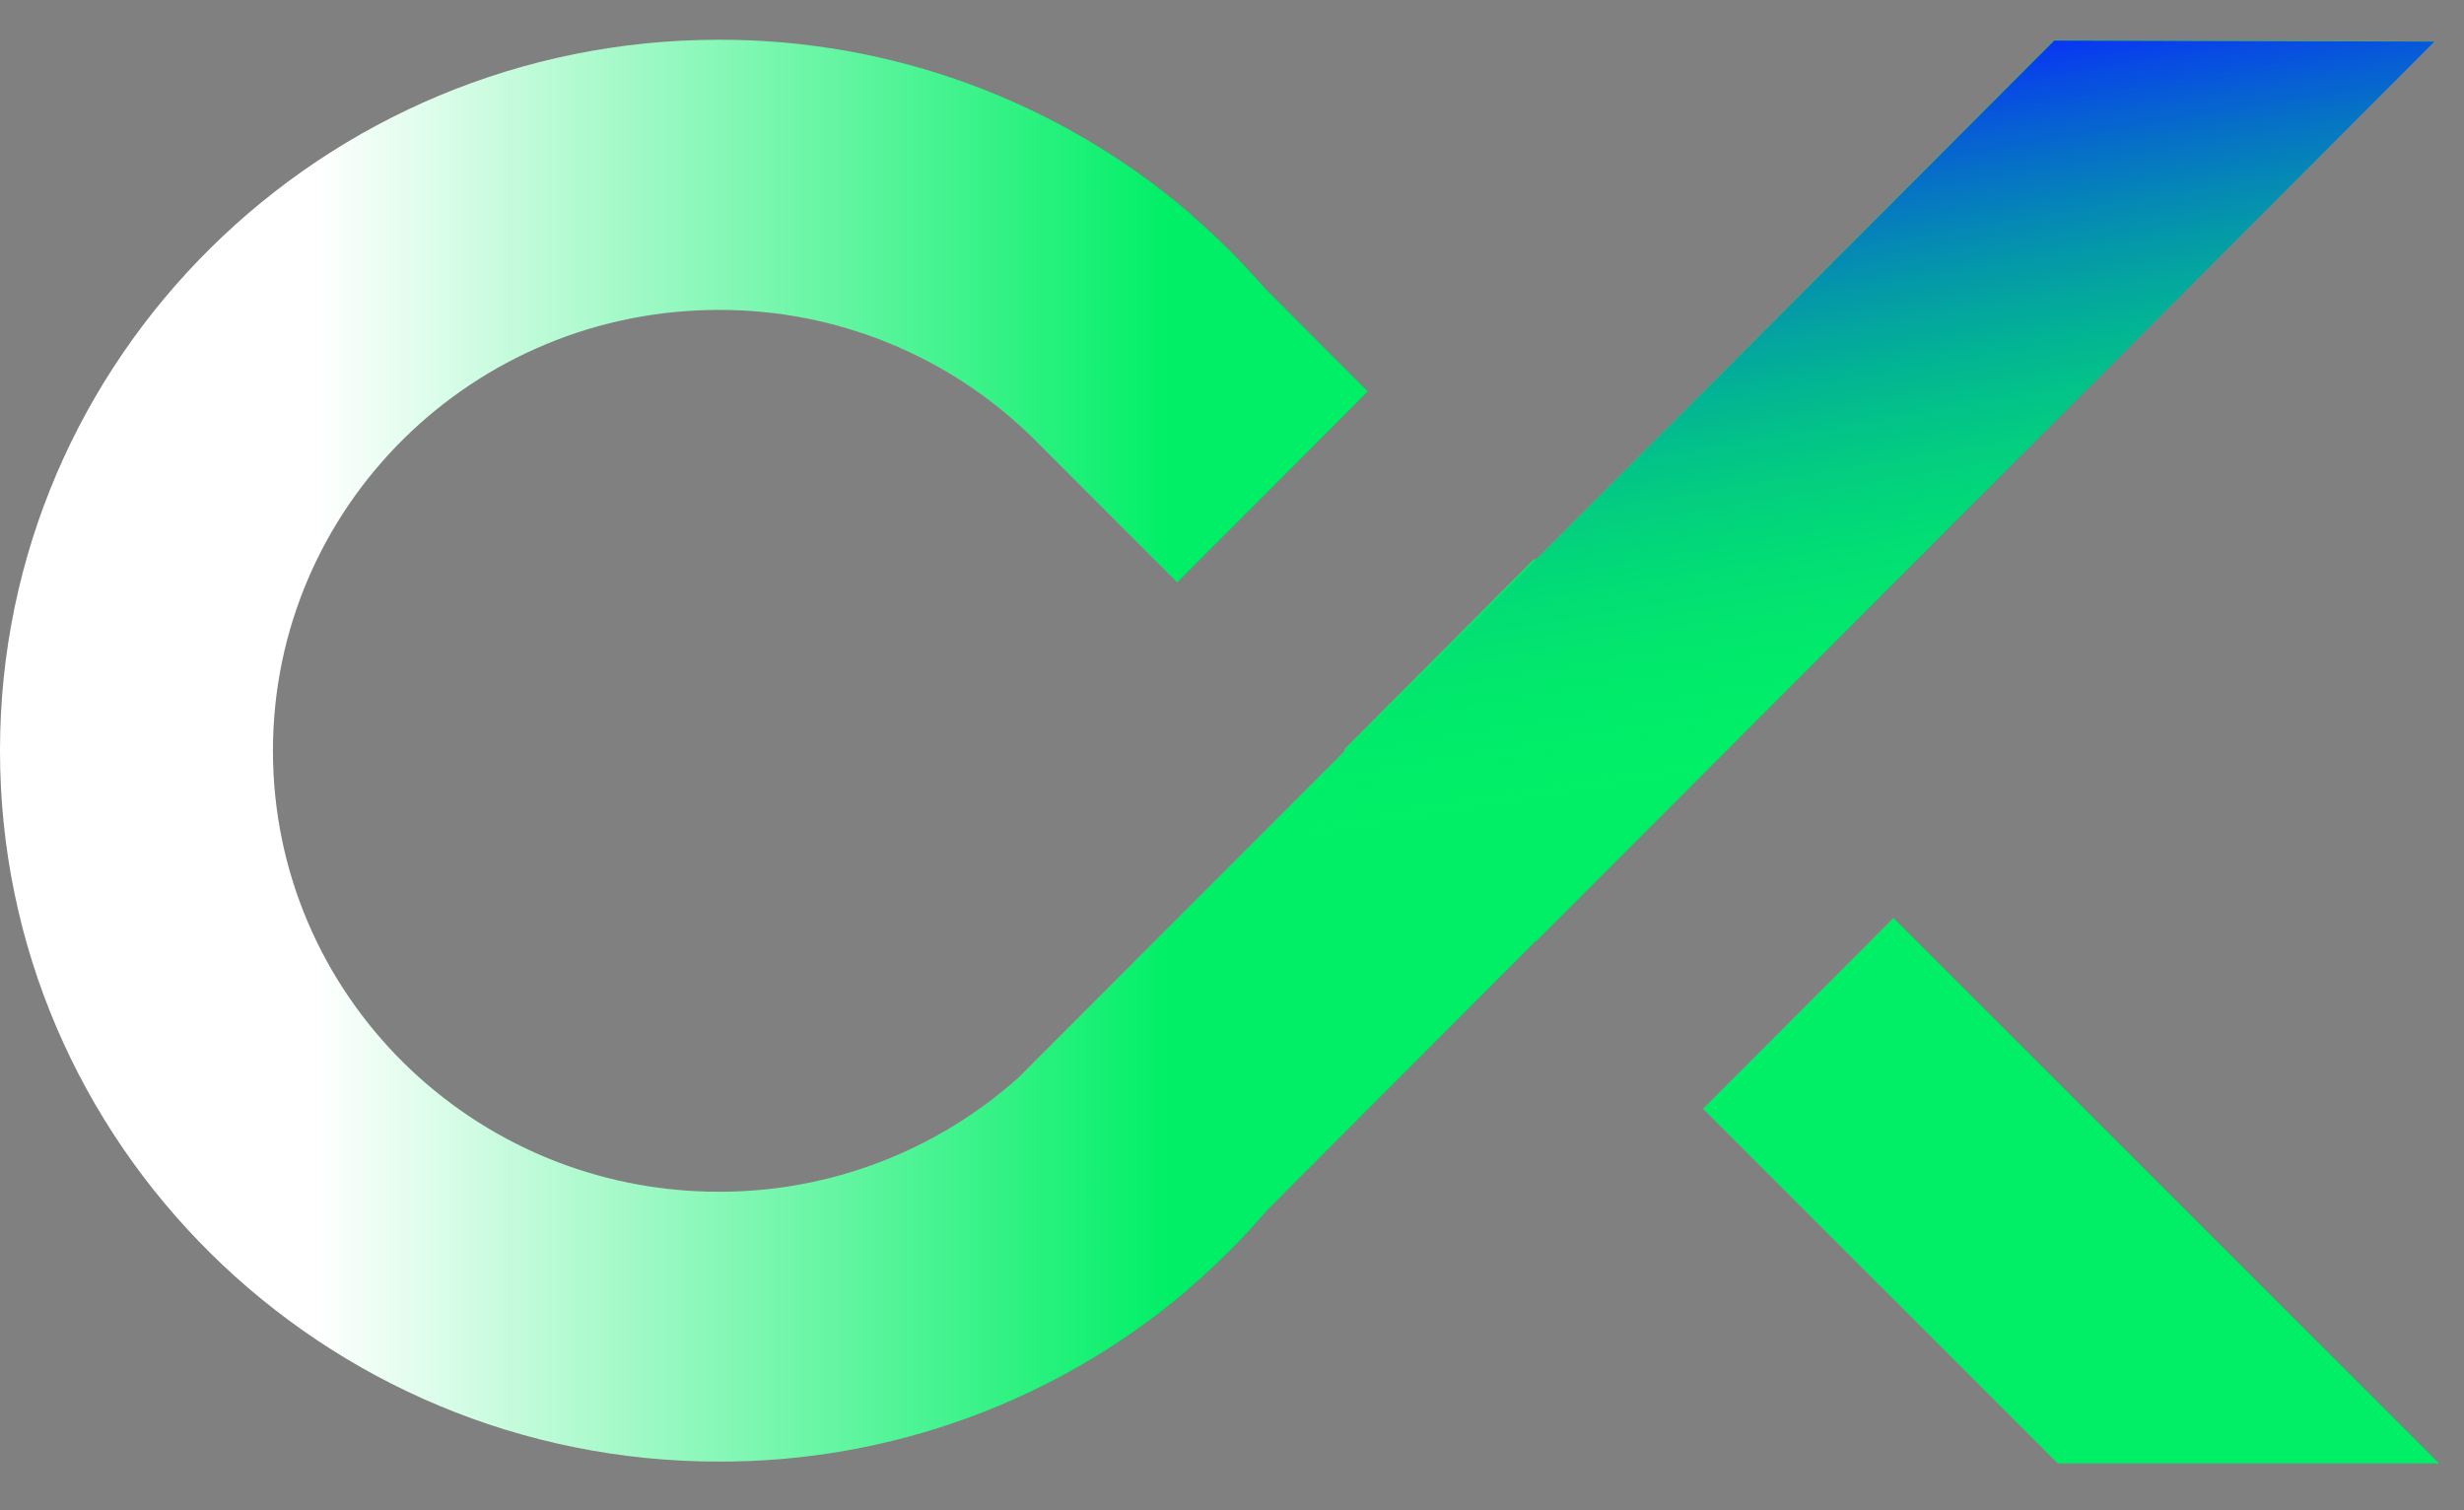
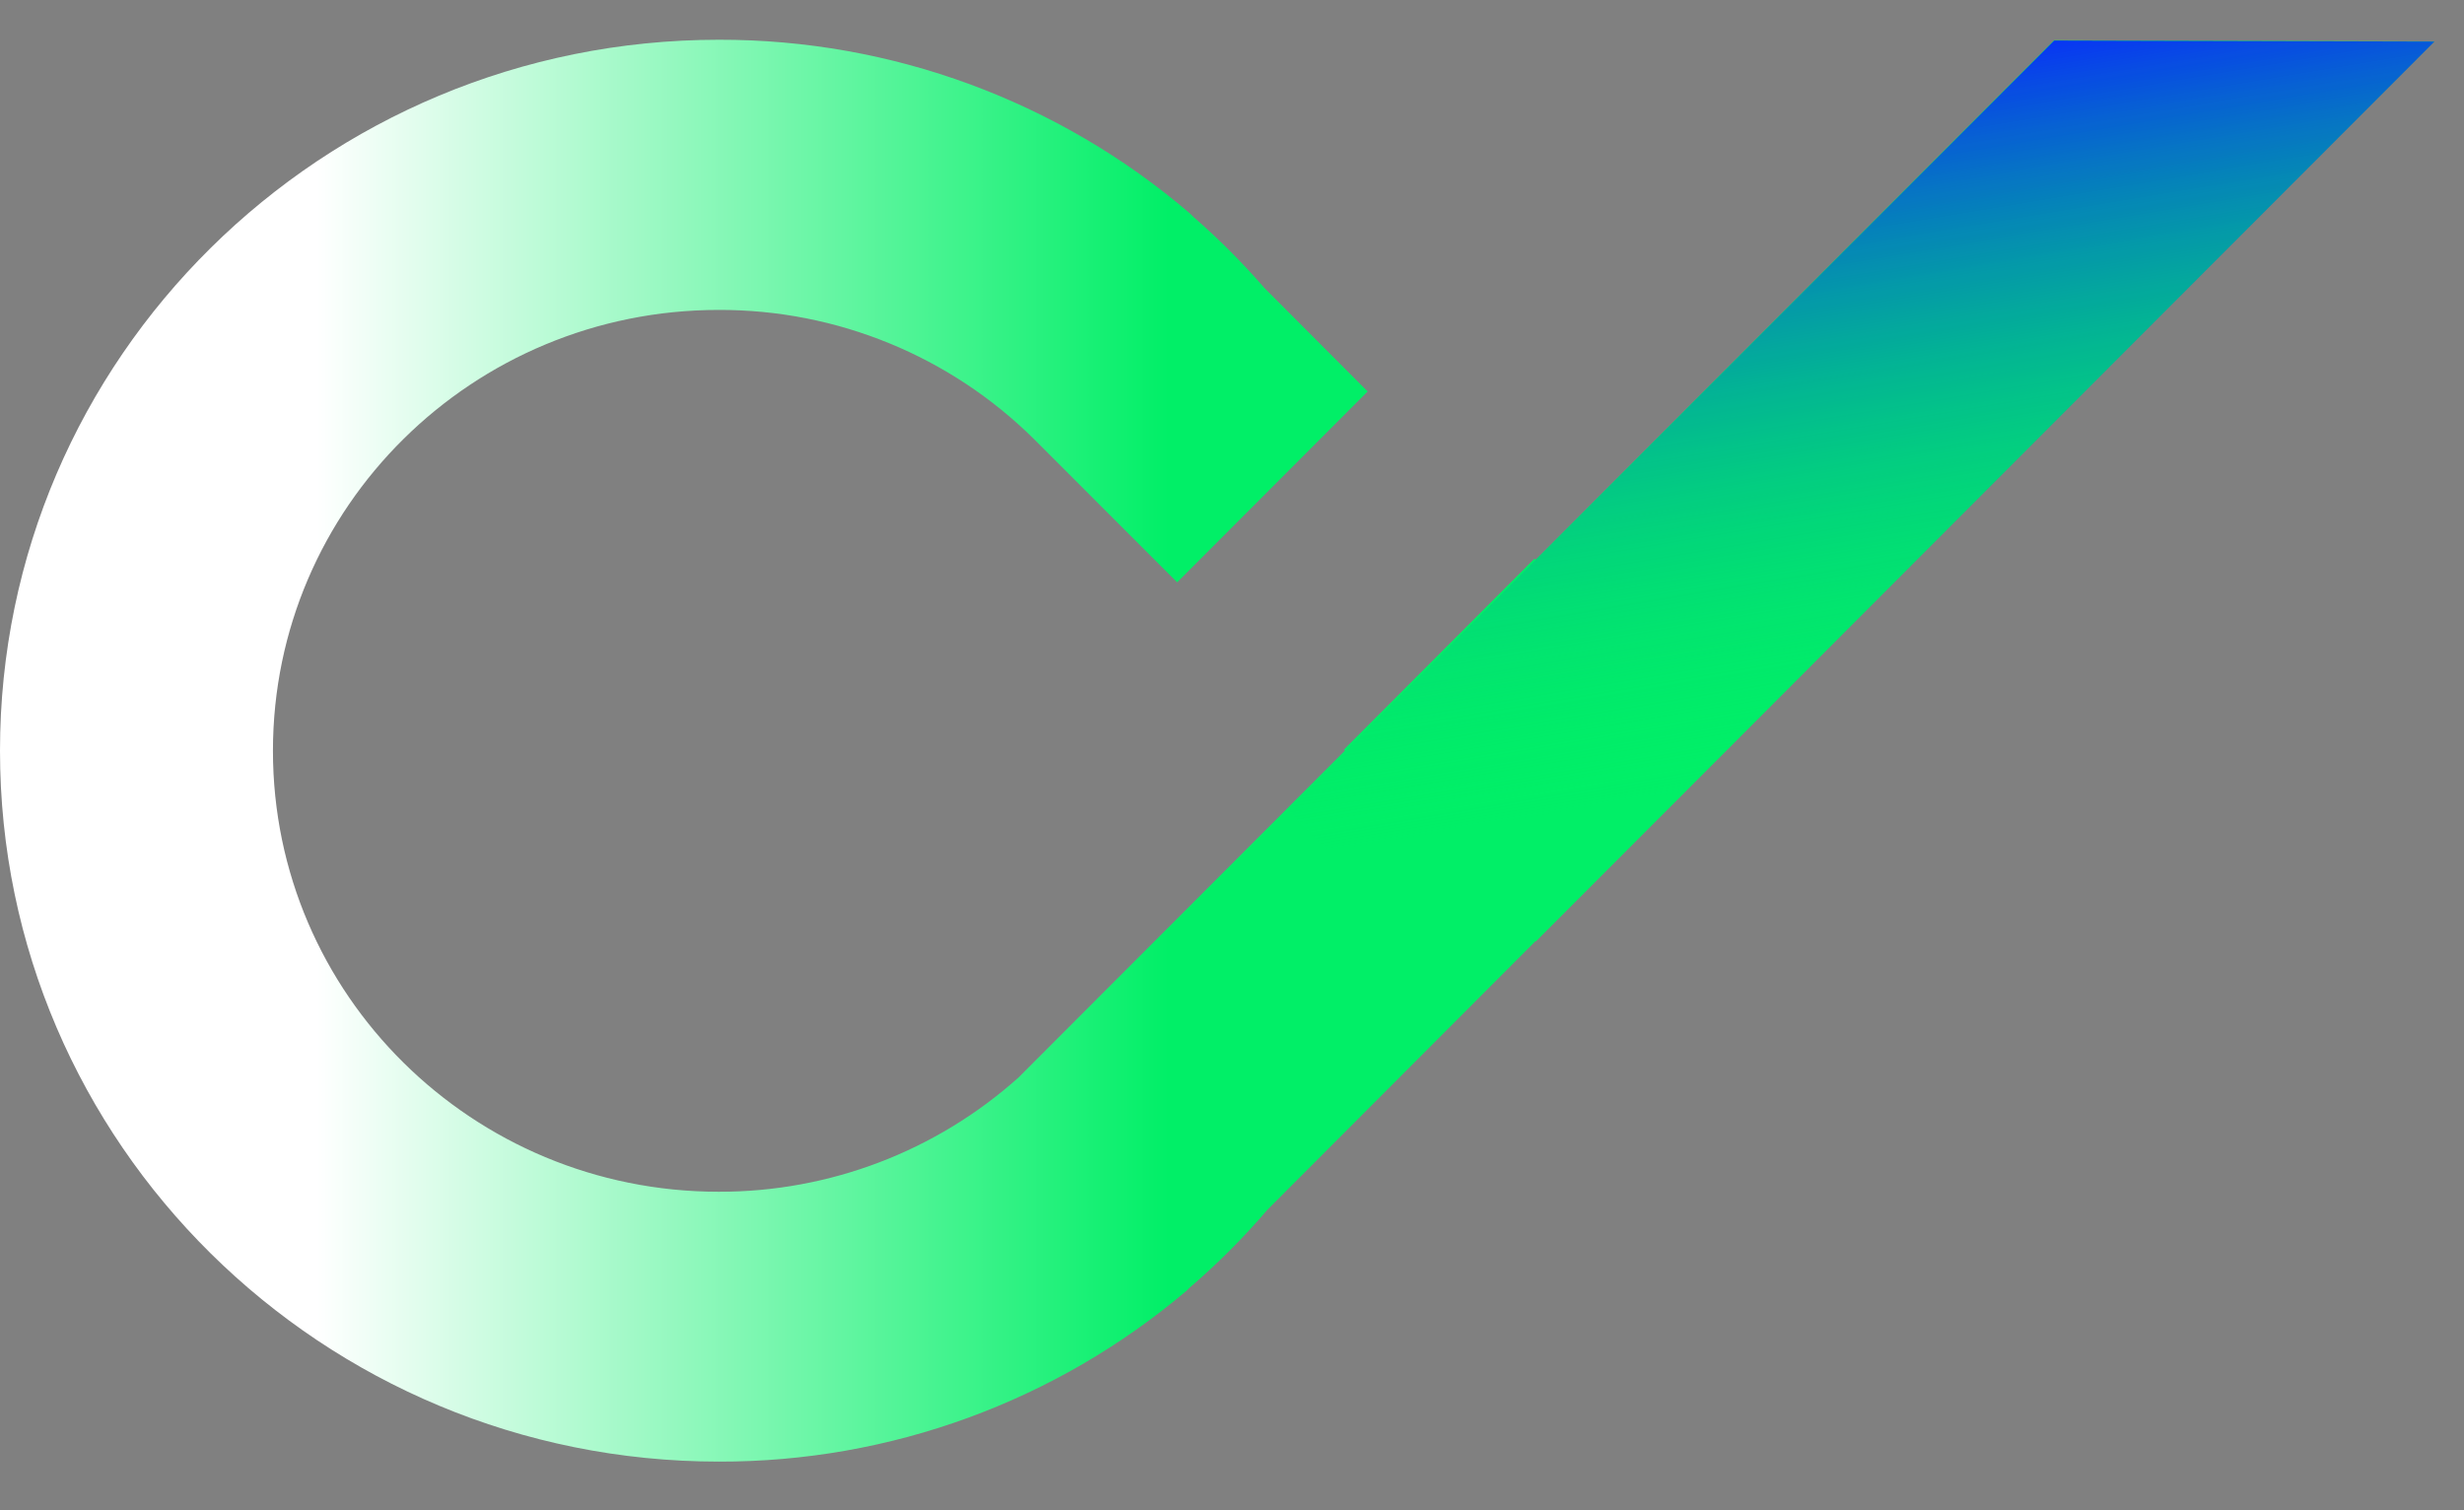
<svg xmlns="http://www.w3.org/2000/svg" width="31" height="19" viewBox="0 0 31 19" fill="none">
  <rect x="0" y="0" width="31" height="19" fill="#808080" stroke="none" />
  <path d="M19.322 11.845L21.718 9.446L30.626 0.521L25.843 0.506L19.319 7.043L19.305 7.029L16.908 9.43L16.921 9.443L13.226 13.143L12.816 13.554C11.779 14.483 10.435 14.996 9.043 14.993C5.945 14.993 3.434 12.512 3.434 9.446C3.434 6.379 5.946 3.899 9.043 3.899C10.528 3.895 11.954 4.479 13.01 5.525L14.81 7.326L17.207 4.925L15.907 3.622C15.631 3.304 15.334 3.006 15.016 2.73L14.968 2.683C13.318 1.27 11.217 0.496 9.045 0.5C4.051 0.5 0 4.506 0 9.444C0 14.382 4.051 18.388 9.045 18.388C11.2 18.393 13.285 17.631 14.93 16.237L14.961 16.205C15.314 15.903 15.643 15.574 15.945 15.22L19.32 11.839L19.322 11.845Z" fill="url(#paint0_linear_2918_3775)" />
-   <path d="M23.821 11.549L21.426 13.948L25.889 18.411H30.686L23.821 11.549Z" fill="url(#paint1_linear_2918_3775)" />
  <path d="M30.628 0.523L25.844 0.51L16.19 10.178L18.556 12.613L30.628 0.523Z" fill="url(#paint2_linear_2918_3775)" />
  <defs>
    <linearGradient id="paint0_linear_2918_3775" x1="-0.002" y1="9.449" x2="30.627" y2="9.449" gradientUnits="userSpaceOnUse">
      <stop offset="0.13" stop-color="white" />
      <stop offset="0.48" stop-color="#01EF67" />
    </linearGradient>
    <linearGradient id="paint1_linear_2918_3775" x1="22.994" y1="33.711" x2="28.746" y2="0.877" gradientUnits="userSpaceOnUse">
      <stop offset="0.54" stop-color="#01EF67" />
      <stop offset="0.66" stop-color="#01EF67" />
      <stop offset="0.67" stop-color="#092CFB" />
    </linearGradient>
    <linearGradient id="paint2_linear_2918_3775" x1="24.533" y1="12.073" x2="22.643" y2="0.807" gradientUnits="userSpaceOnUse">
      <stop offset="0.23" stop-color="#01EF67" stop-opacity="0" />
      <stop offset="1" stop-color="#092CFB" />
    </linearGradient>
  </defs>
</svg>